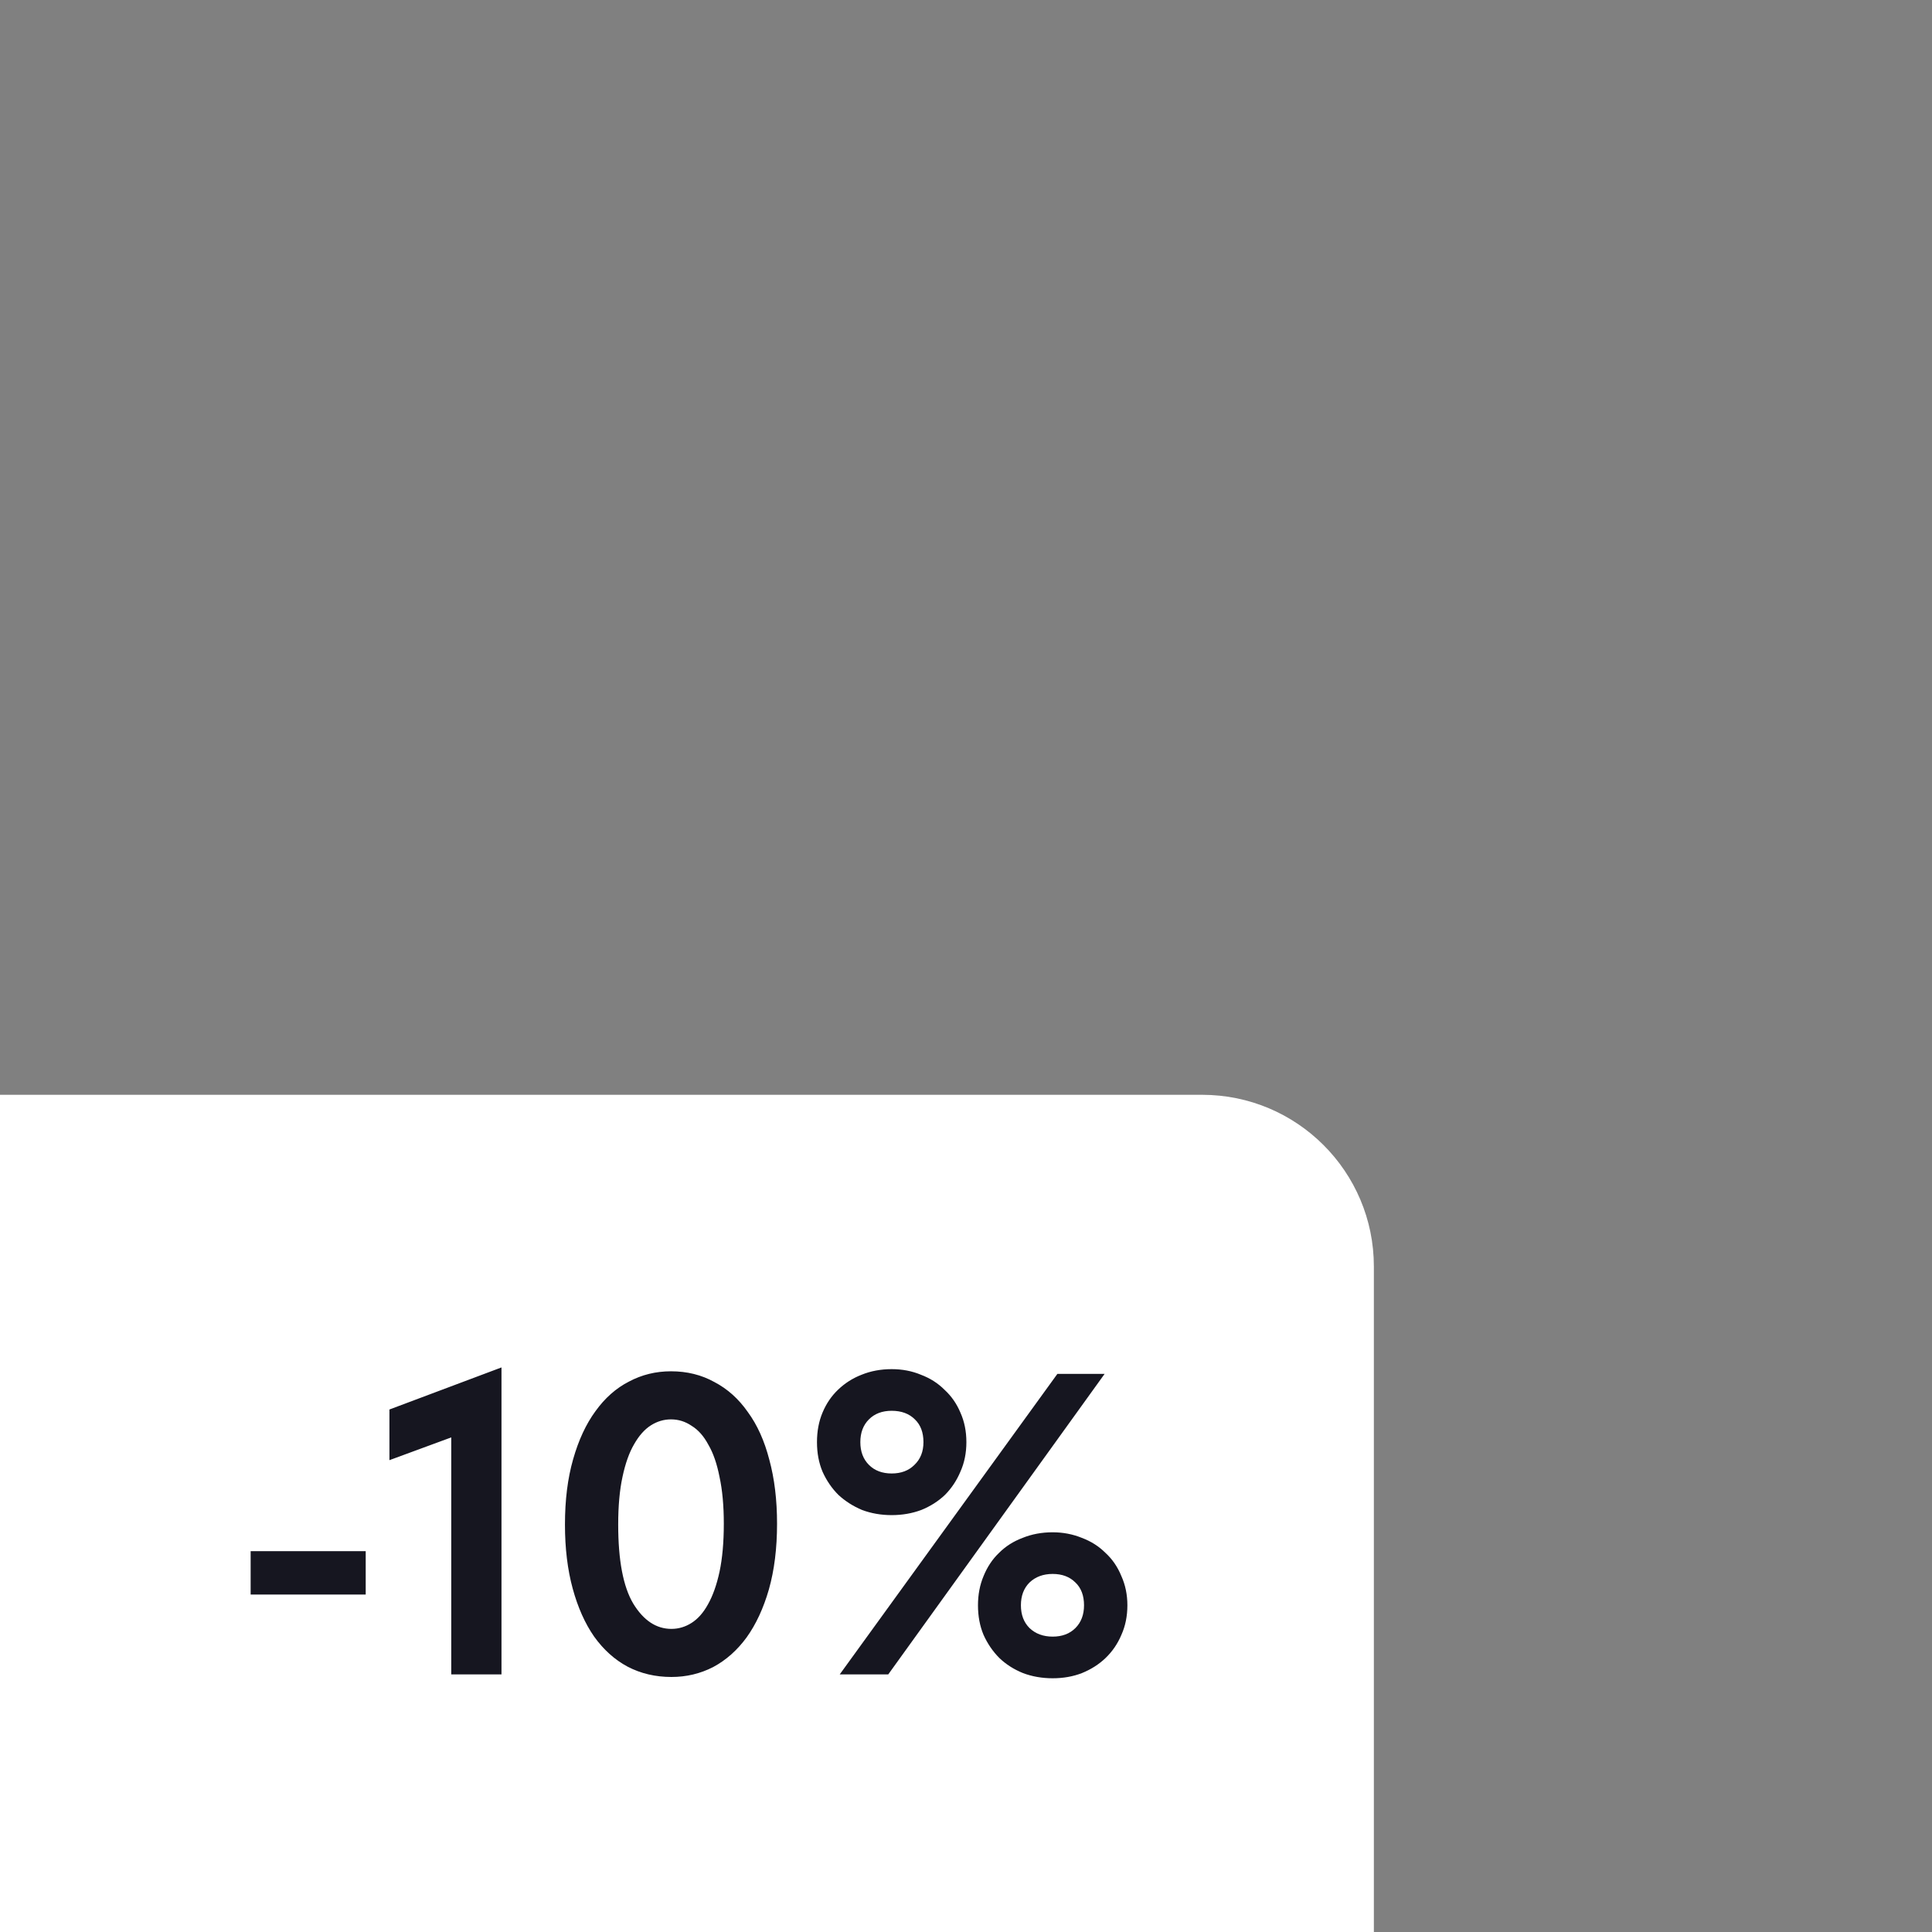
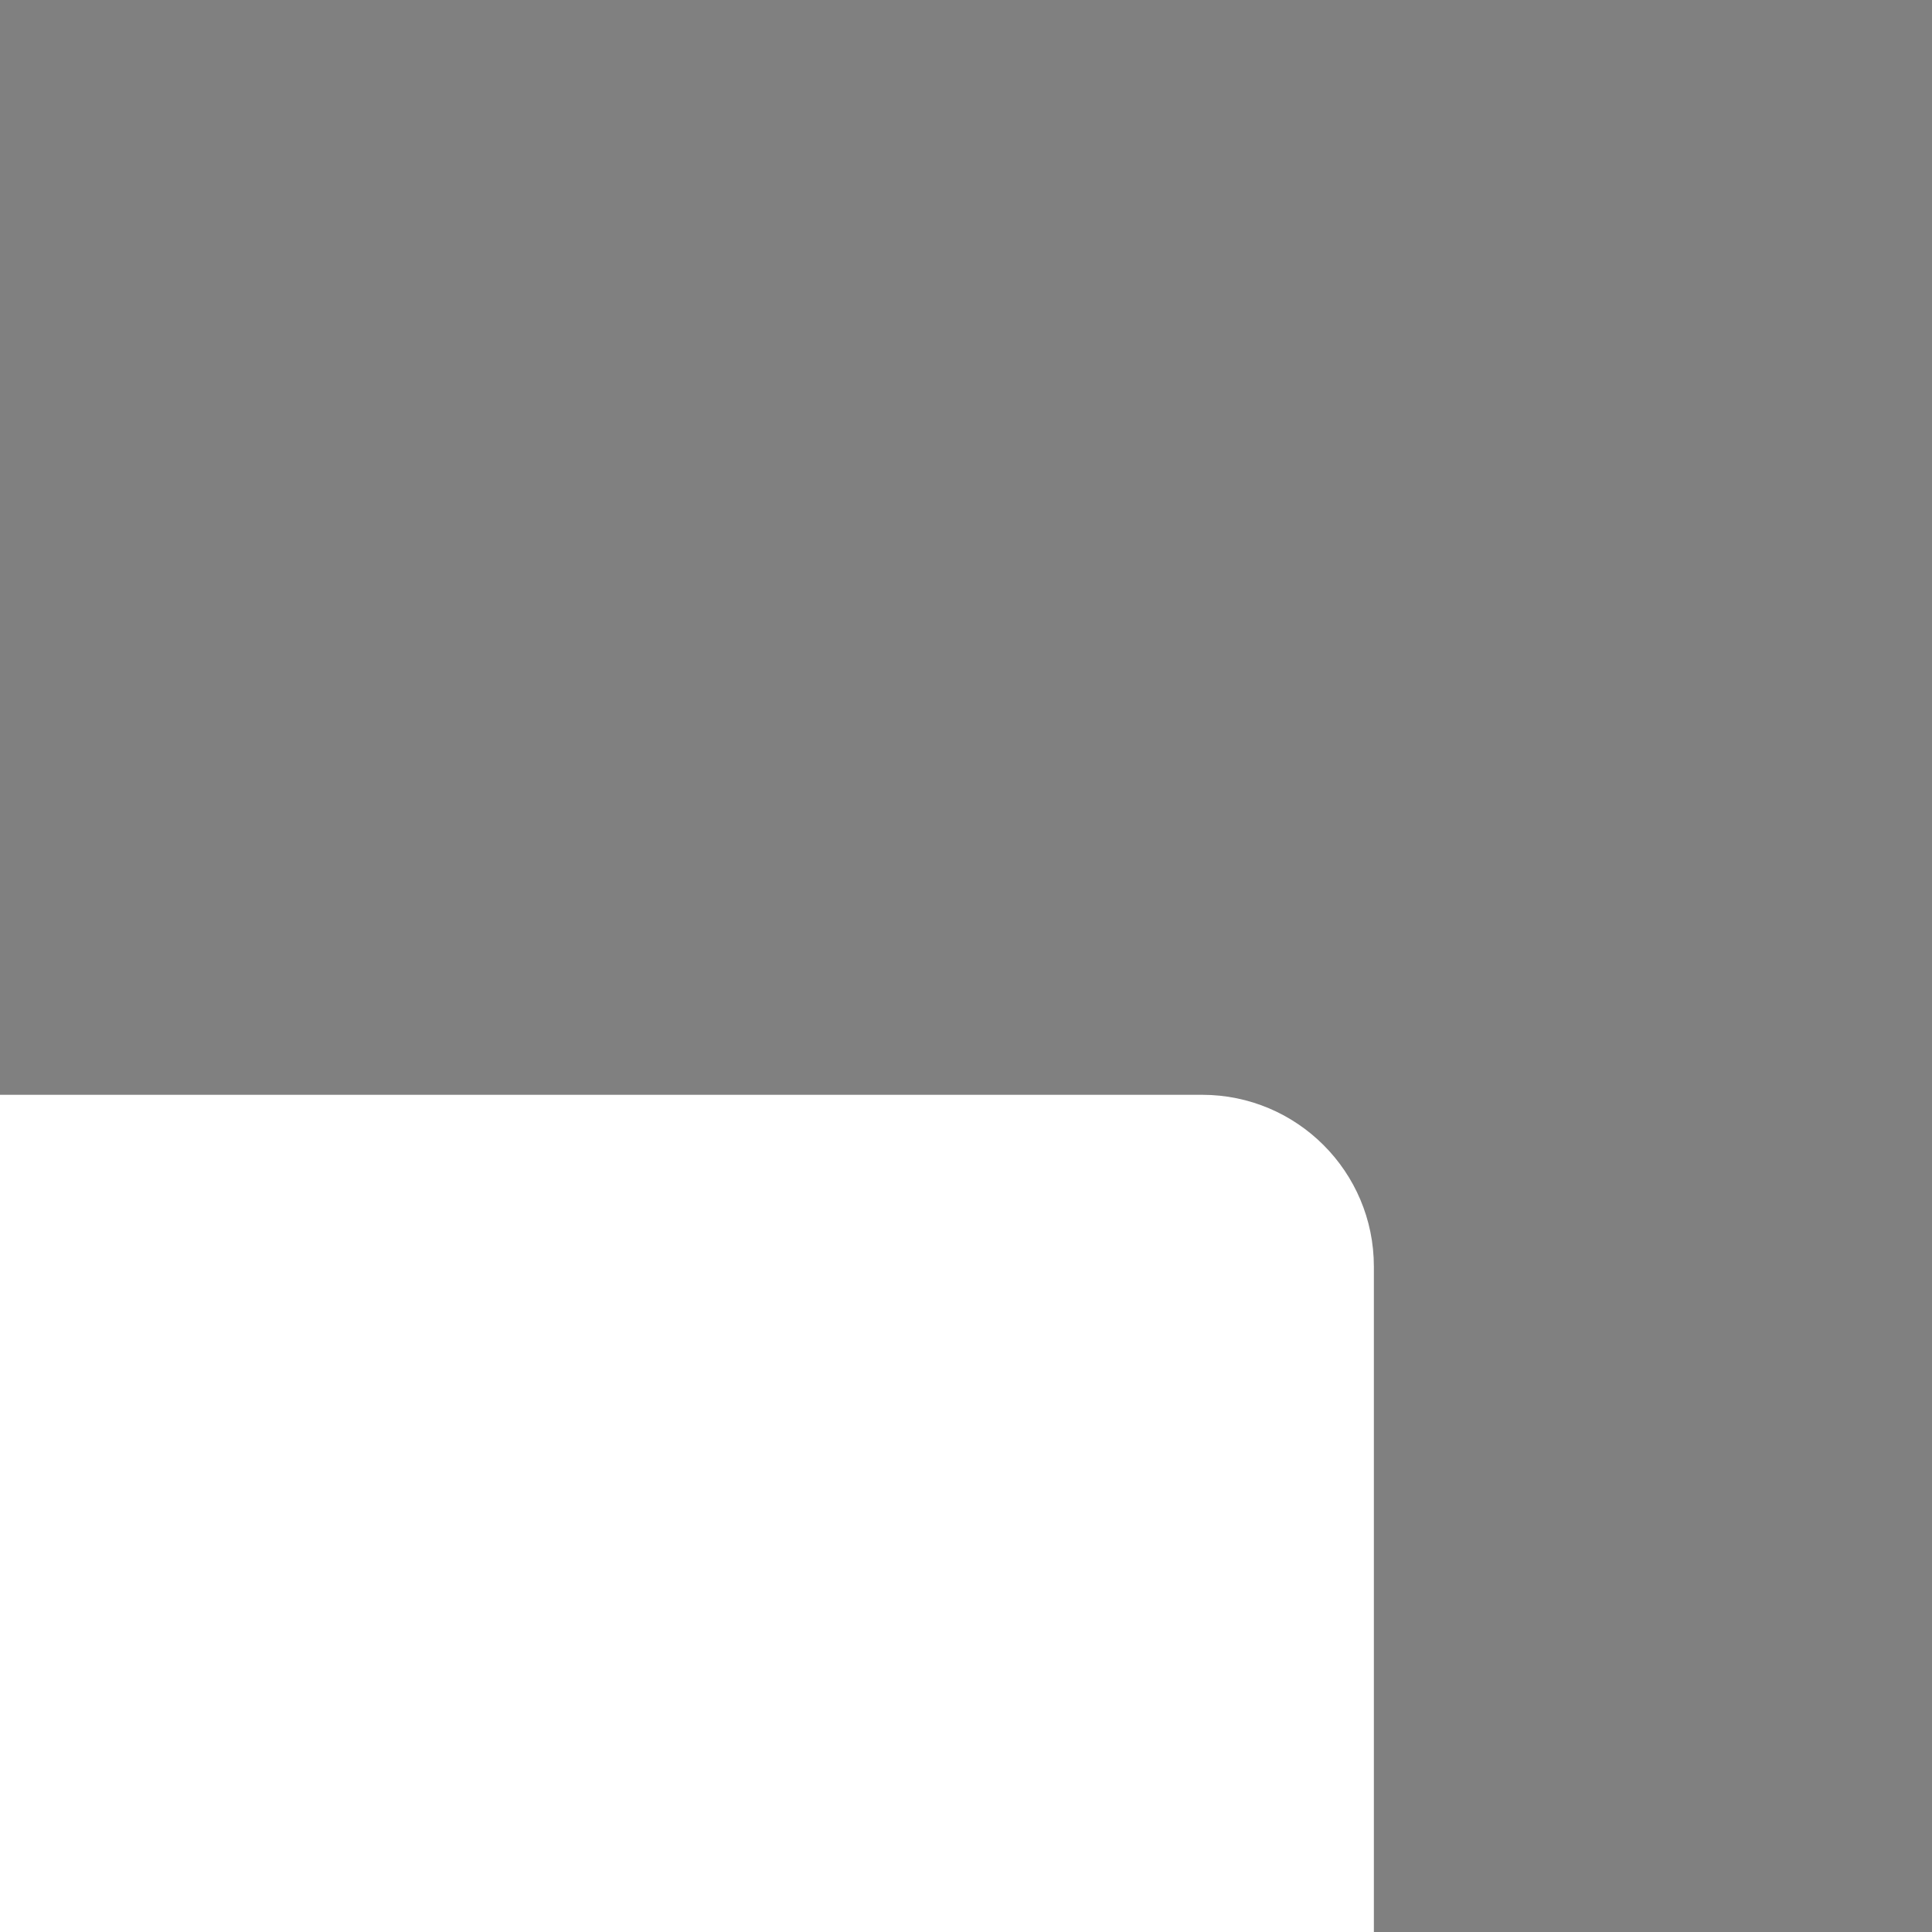
<svg xmlns="http://www.w3.org/2000/svg" width="90" height="90" viewBox="0 0 90 90" fill="none">
  <rect x="0" y="0" width="90" height="90" fill="#808080" stroke="none" />
  <path d="M0 51H56C60.418 51 64 54.582 64 59V90H0V51Z" fill="white" />
-   <path d="M17.036 74.28H11.676V72.26H17.036V74.28ZM21.021 66.96L18.141 68.02V65.66L23.361 63.7V78H21.021V66.96ZM31.278 78.12C30.531 78.12 29.851 77.96 29.238 77.64C28.638 77.32 28.118 76.853 27.678 76.24C27.251 75.627 26.918 74.88 26.678 74C26.438 73.12 26.318 72.127 26.318 71.02C26.318 69.873 26.445 68.86 26.698 67.98C26.951 67.087 27.298 66.34 27.738 65.74C28.178 65.127 28.698 64.667 29.298 64.36C29.898 64.04 30.551 63.88 31.258 63.88C32.005 63.88 32.678 64.047 33.278 64.38C33.891 64.7 34.411 65.167 34.838 65.78C35.278 66.38 35.611 67.12 35.838 68C36.078 68.88 36.198 69.873 36.198 70.98C36.198 72.127 36.071 73.147 35.818 74.04C35.565 74.92 35.218 75.667 34.778 76.28C34.338 76.88 33.818 77.34 33.218 77.66C32.618 77.967 31.971 78.12 31.278 78.12ZM31.278 75.88C31.611 75.88 31.925 75.787 32.218 75.6C32.511 75.413 32.765 75.127 32.978 74.74C33.205 74.34 33.385 73.833 33.518 73.22C33.651 72.593 33.718 71.847 33.718 70.98C33.718 70.14 33.651 69.413 33.518 68.8C33.398 68.187 33.225 67.687 32.998 67.3C32.785 66.9 32.525 66.607 32.218 66.42C31.925 66.22 31.605 66.12 31.258 66.12C30.925 66.12 30.611 66.213 30.318 66.4C30.025 66.587 29.765 66.88 29.538 67.28C29.311 67.667 29.131 68.173 28.998 68.8C28.865 69.413 28.798 70.153 28.798 71.02C28.798 72.687 29.031 73.913 29.498 74.7C29.978 75.487 30.571 75.88 31.278 75.88ZM41.538 70.58C41.044 70.58 40.584 70.5 40.158 70.34C39.744 70.167 39.378 69.933 39.058 69.64C38.751 69.333 38.504 68.973 38.318 68.56C38.144 68.147 38.058 67.687 38.058 67.18C38.058 66.673 38.144 66.213 38.318 65.8C38.491 65.387 38.731 65.033 39.038 64.74C39.358 64.433 39.724 64.2 40.138 64.04C40.564 63.867 41.031 63.78 41.538 63.78C42.031 63.78 42.484 63.867 42.898 64.04C43.324 64.2 43.691 64.433 43.998 64.74C44.318 65.033 44.564 65.387 44.738 65.8C44.924 66.213 45.018 66.673 45.018 67.18C45.018 67.687 44.924 68.147 44.738 68.56C44.564 68.973 44.324 69.333 44.018 69.64C43.711 69.933 43.344 70.167 42.918 70.34C42.491 70.5 42.031 70.58 41.538 70.58ZM41.538 68.64C41.978 68.64 42.331 68.507 42.598 68.24C42.878 67.973 43.018 67.62 43.018 67.18C43.018 66.727 42.884 66.373 42.618 66.12C42.351 65.853 41.991 65.72 41.538 65.72C41.098 65.72 40.744 65.853 40.478 66.12C40.211 66.387 40.078 66.74 40.078 67.18C40.078 67.62 40.211 67.973 40.478 68.24C40.744 68.507 41.098 68.64 41.538 68.64ZM49.038 78.18C48.544 78.18 48.084 78.1 47.658 77.94C47.231 77.767 46.864 77.533 46.558 77.24C46.251 76.933 46.004 76.573 45.818 76.16C45.644 75.747 45.558 75.287 45.558 74.78C45.558 74.287 45.644 73.833 45.818 73.42C45.991 72.993 46.231 72.633 46.538 72.34C46.844 72.033 47.211 71.8 47.638 71.64C48.064 71.467 48.531 71.38 49.038 71.38C49.518 71.38 49.971 71.467 50.398 71.64C50.824 71.8 51.191 72.033 51.498 72.34C51.818 72.633 52.064 72.993 52.238 73.42C52.424 73.833 52.518 74.287 52.518 74.78C52.518 75.287 52.424 75.747 52.238 76.16C52.064 76.573 51.818 76.933 51.498 77.24C51.191 77.533 50.824 77.767 50.398 77.94C49.984 78.1 49.531 78.18 49.038 78.18ZM49.038 76.24C49.478 76.24 49.831 76.107 50.098 75.84C50.364 75.573 50.498 75.22 50.498 74.78C50.498 74.327 50.364 73.973 50.098 73.72C49.831 73.453 49.478 73.32 49.038 73.32C48.598 73.32 48.238 73.453 47.958 73.72C47.691 73.987 47.558 74.34 47.558 74.78C47.558 75.22 47.691 75.573 47.958 75.84C48.238 76.107 48.598 76.24 49.038 76.24ZM41.378 78H39.118L49.258 64H51.458L41.378 78Z" fill="#161620" />
</svg>